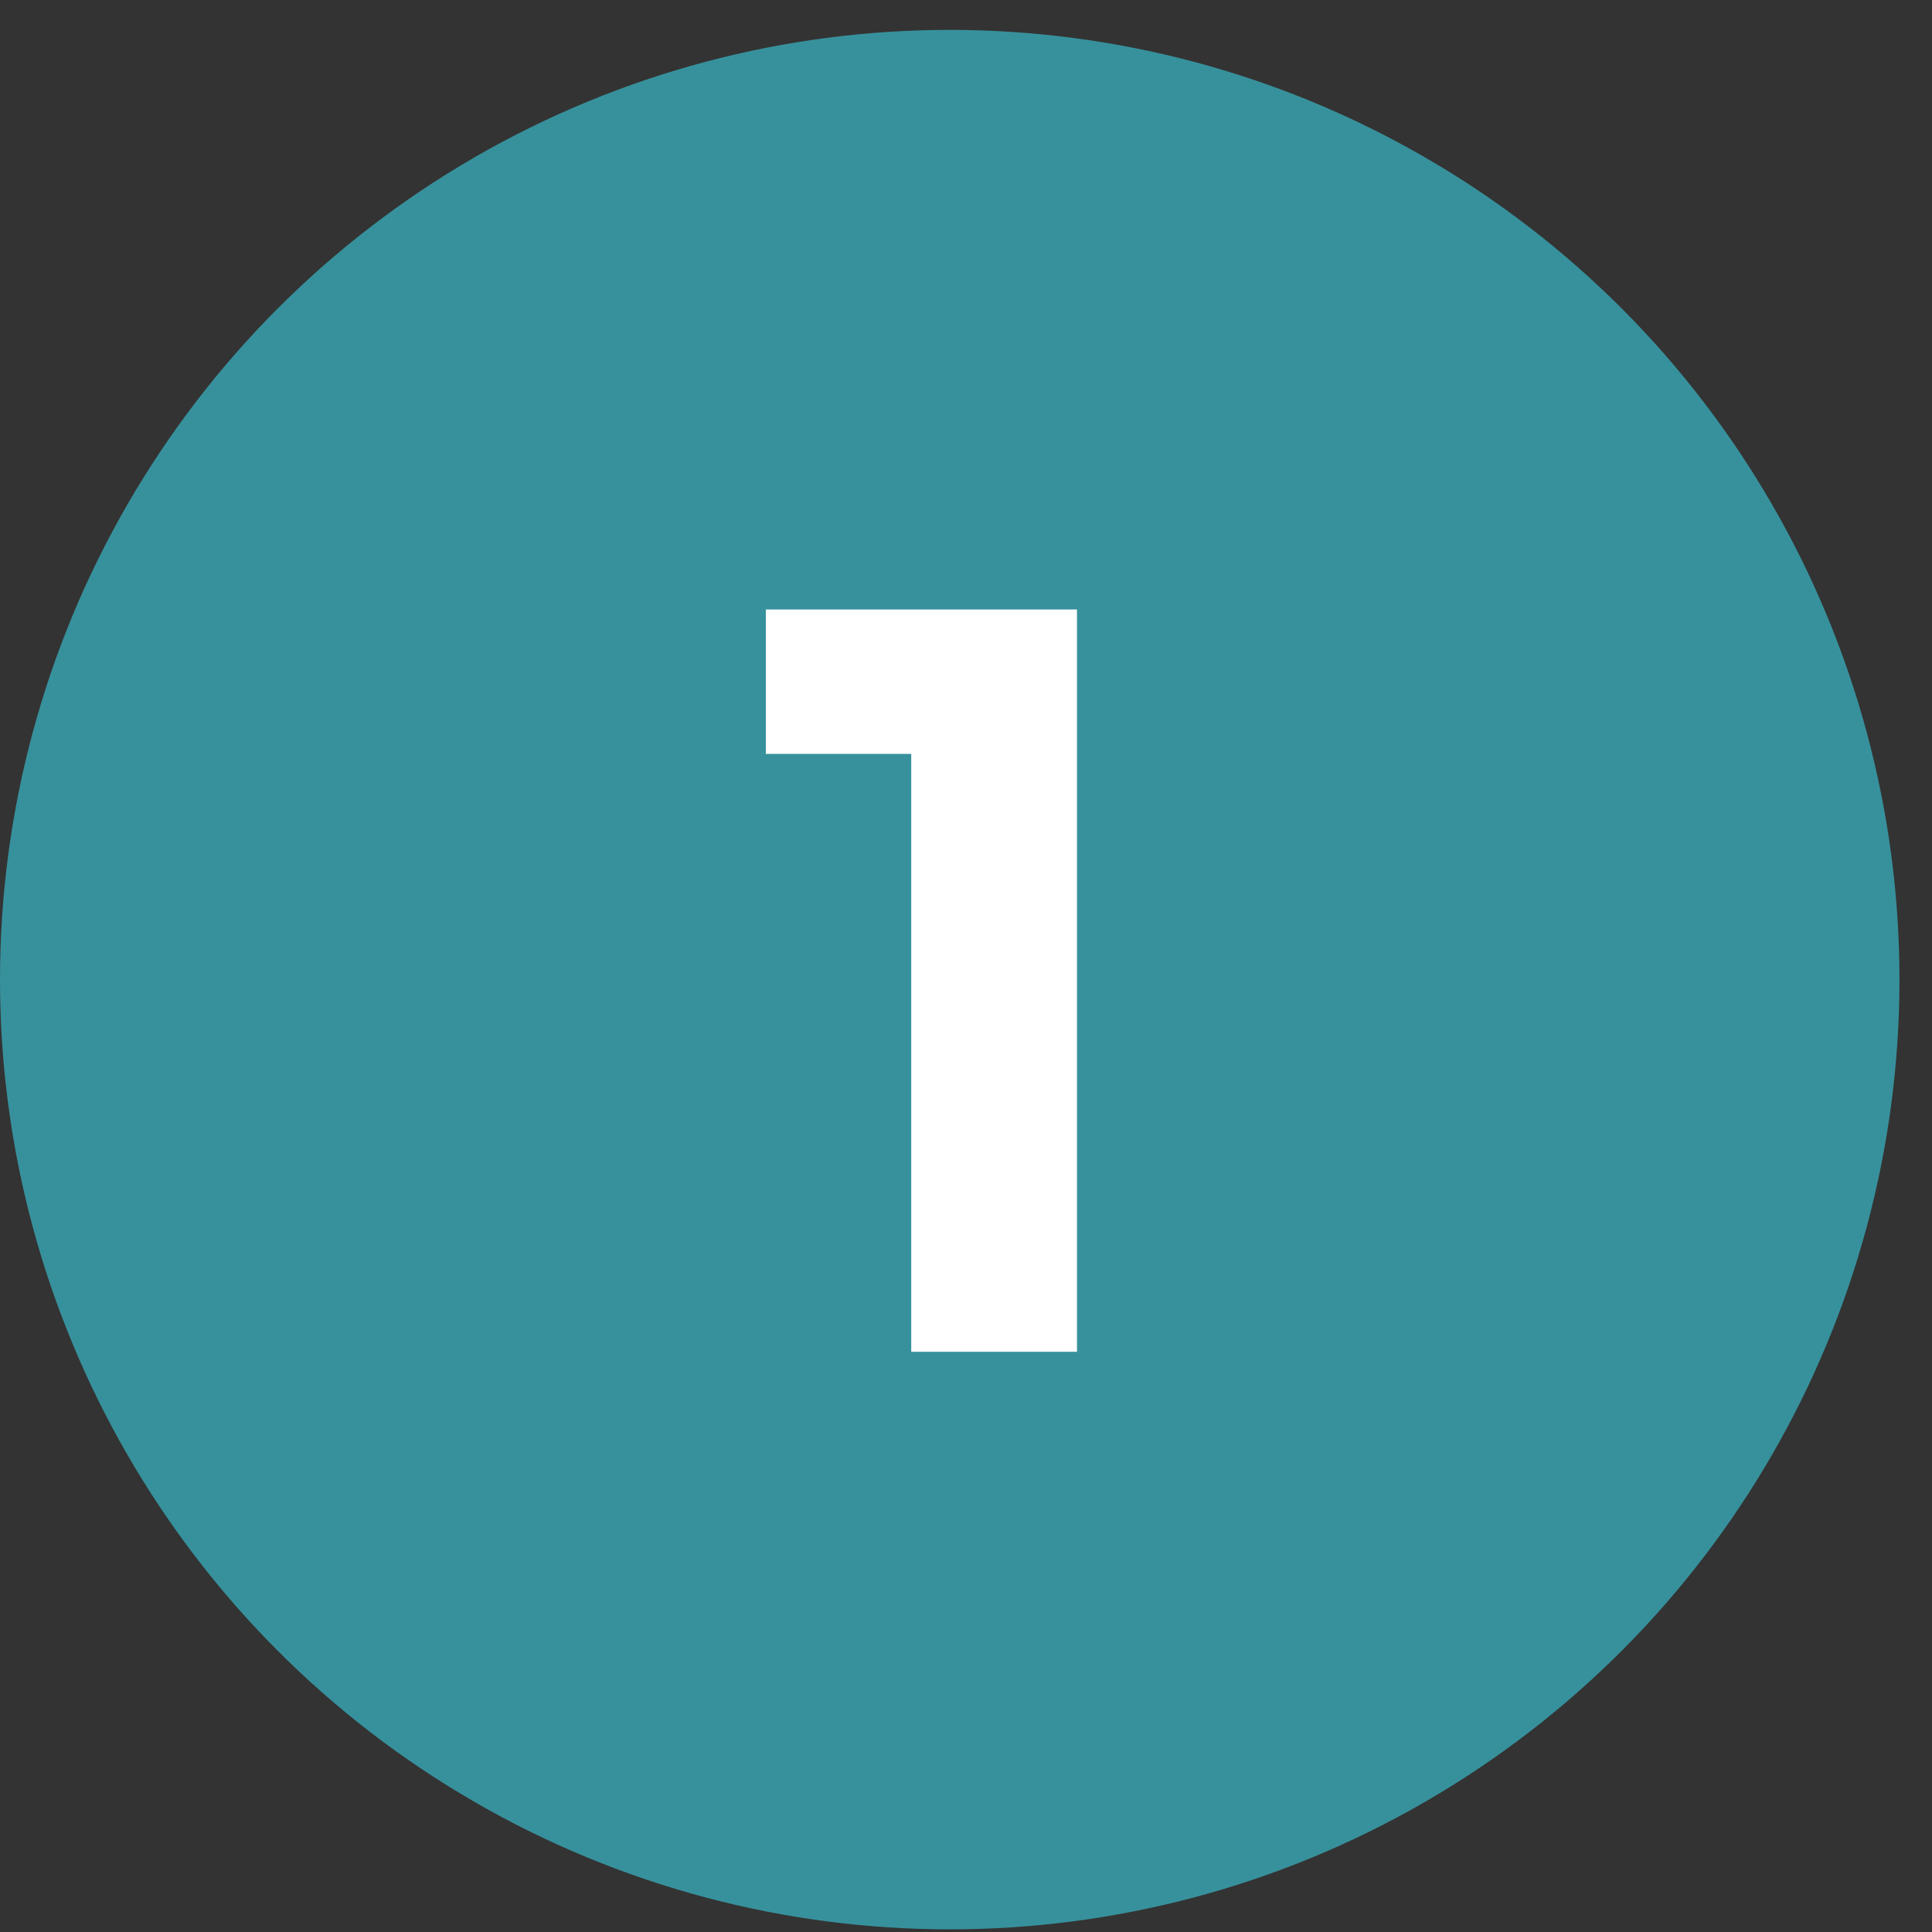
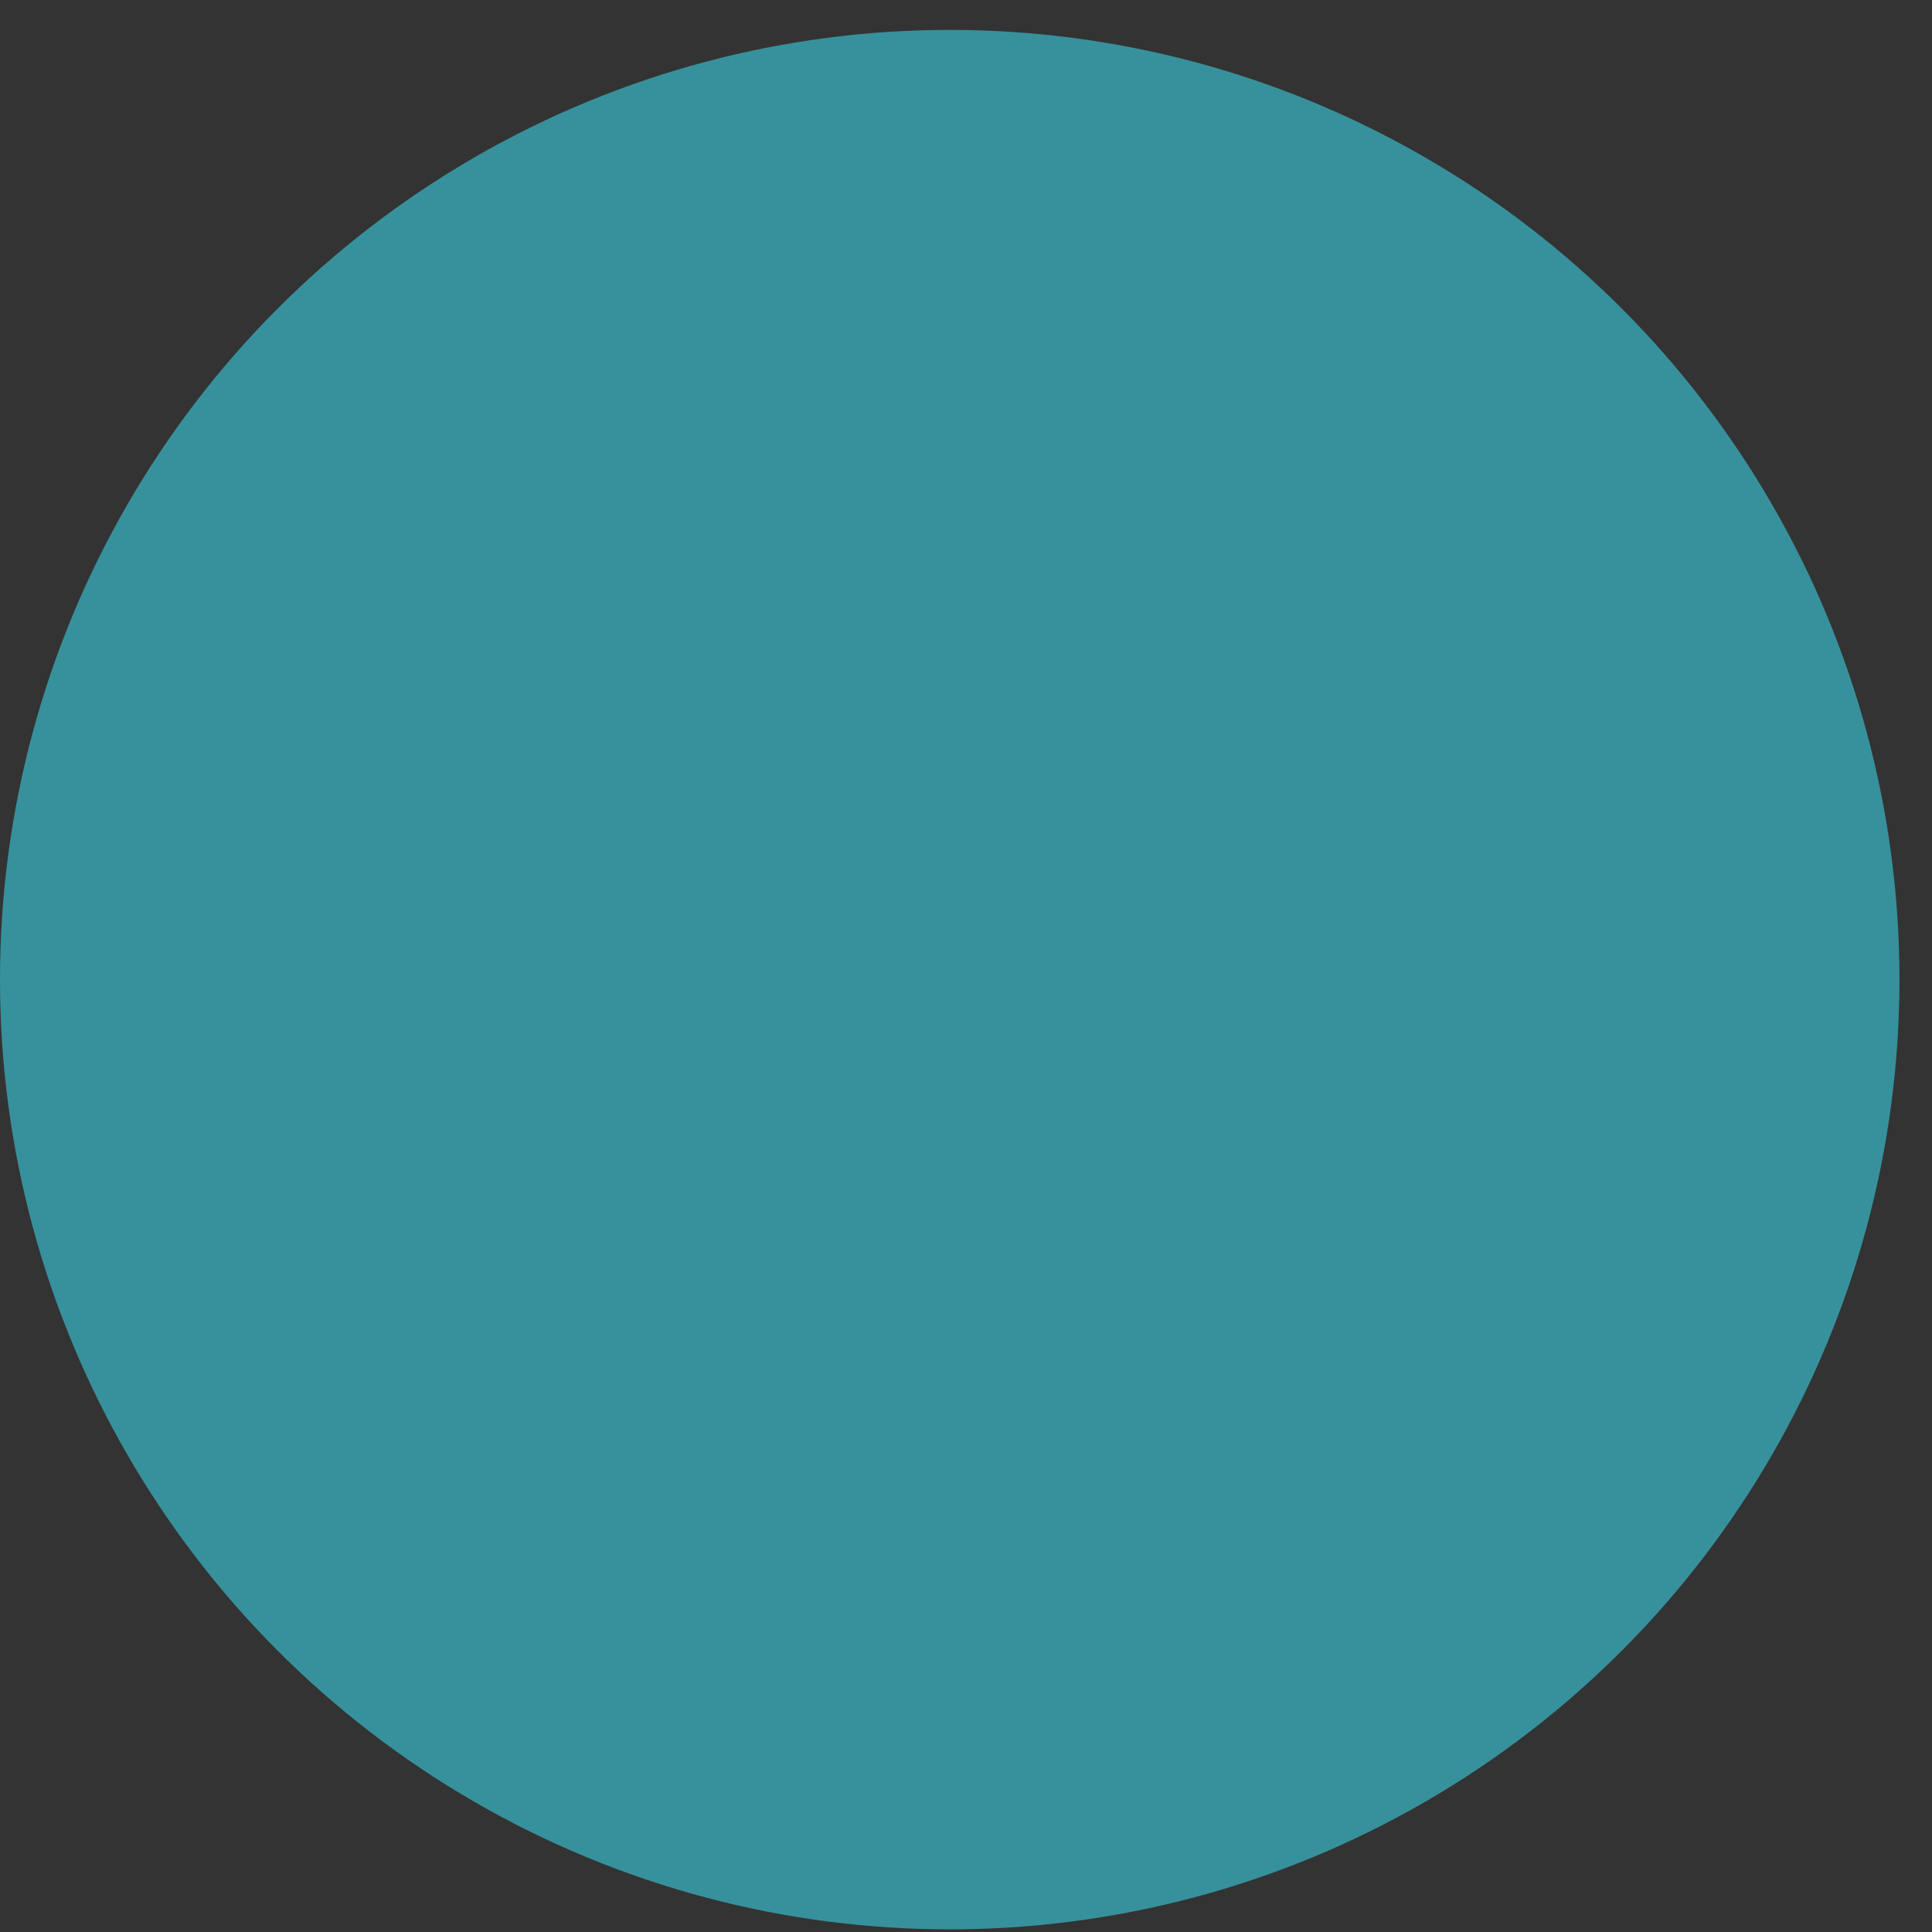
<svg xmlns="http://www.w3.org/2000/svg" width="38" height="38" viewBox="0 0 38 38" fill="none">
  <rect x="0" y="0" width="38" height="38" fill="#333333" stroke="none" />
  <circle cx="18.68" cy="19.268" r="18.68" fill="#37919C" />
-   <path d="M17.923 26.588V14.148L18.803 14.828H15.063V11.988H21.183V26.588H17.923Z" fill="white" />
</svg>